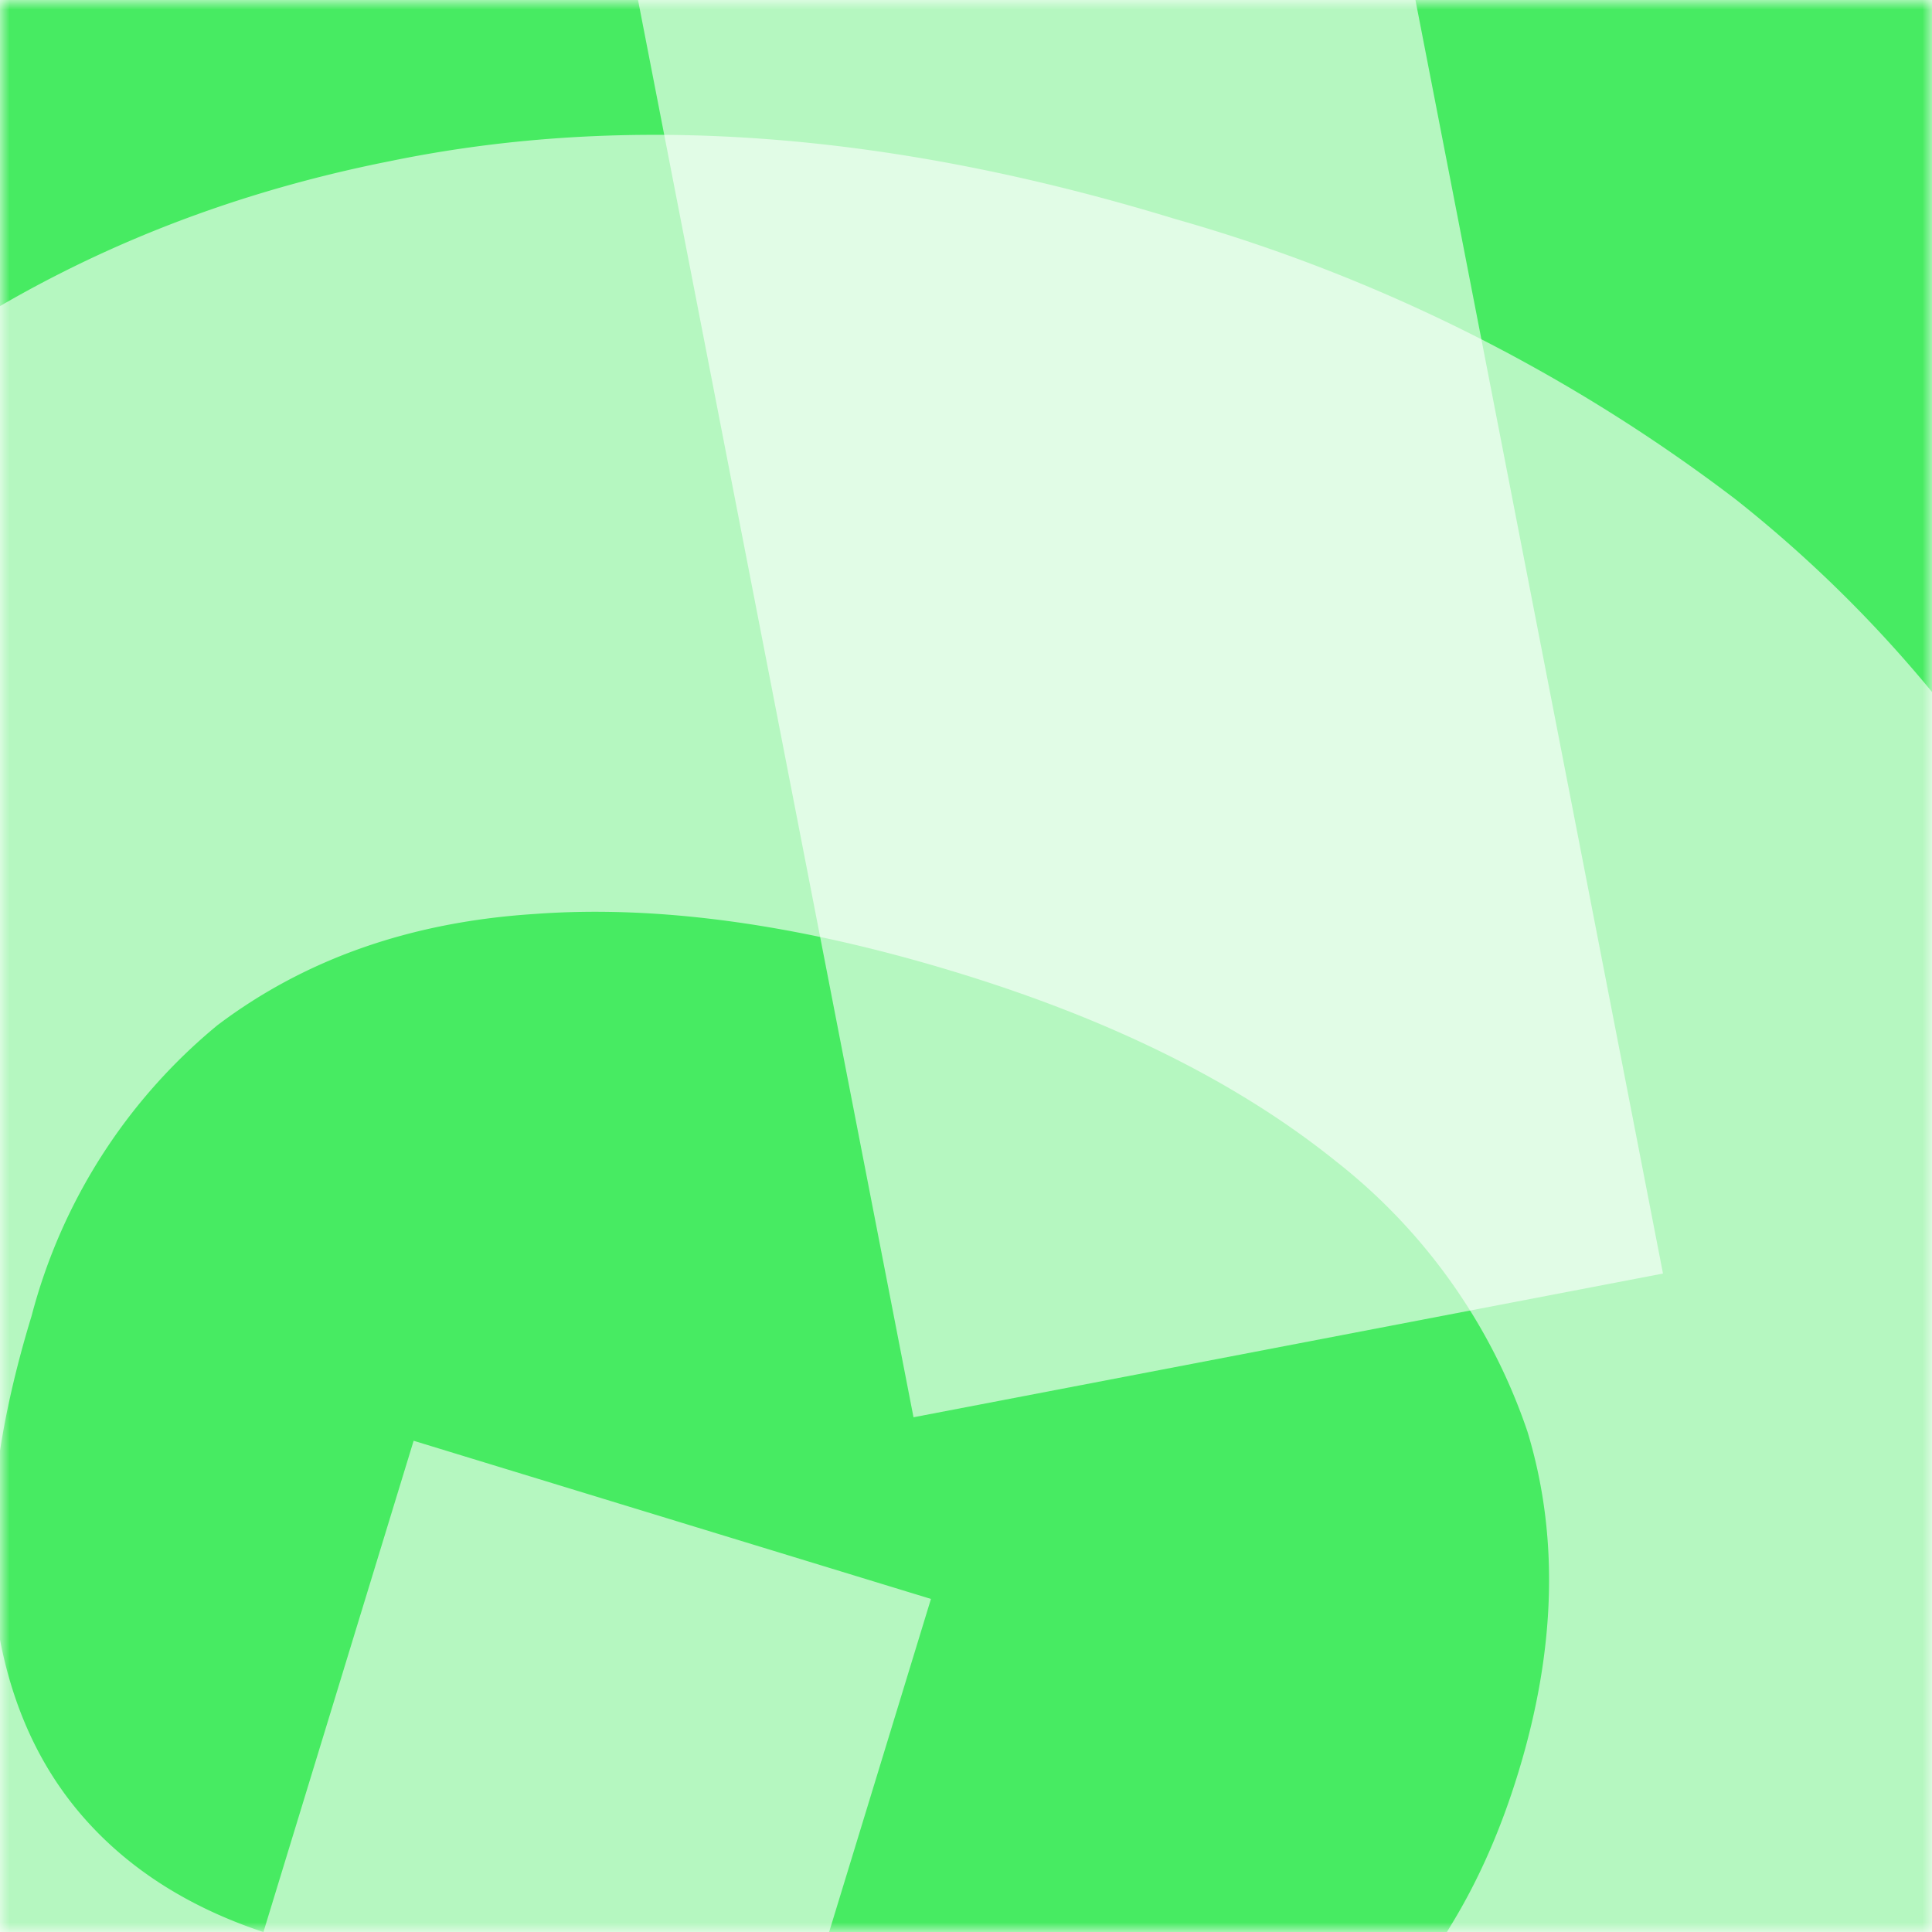
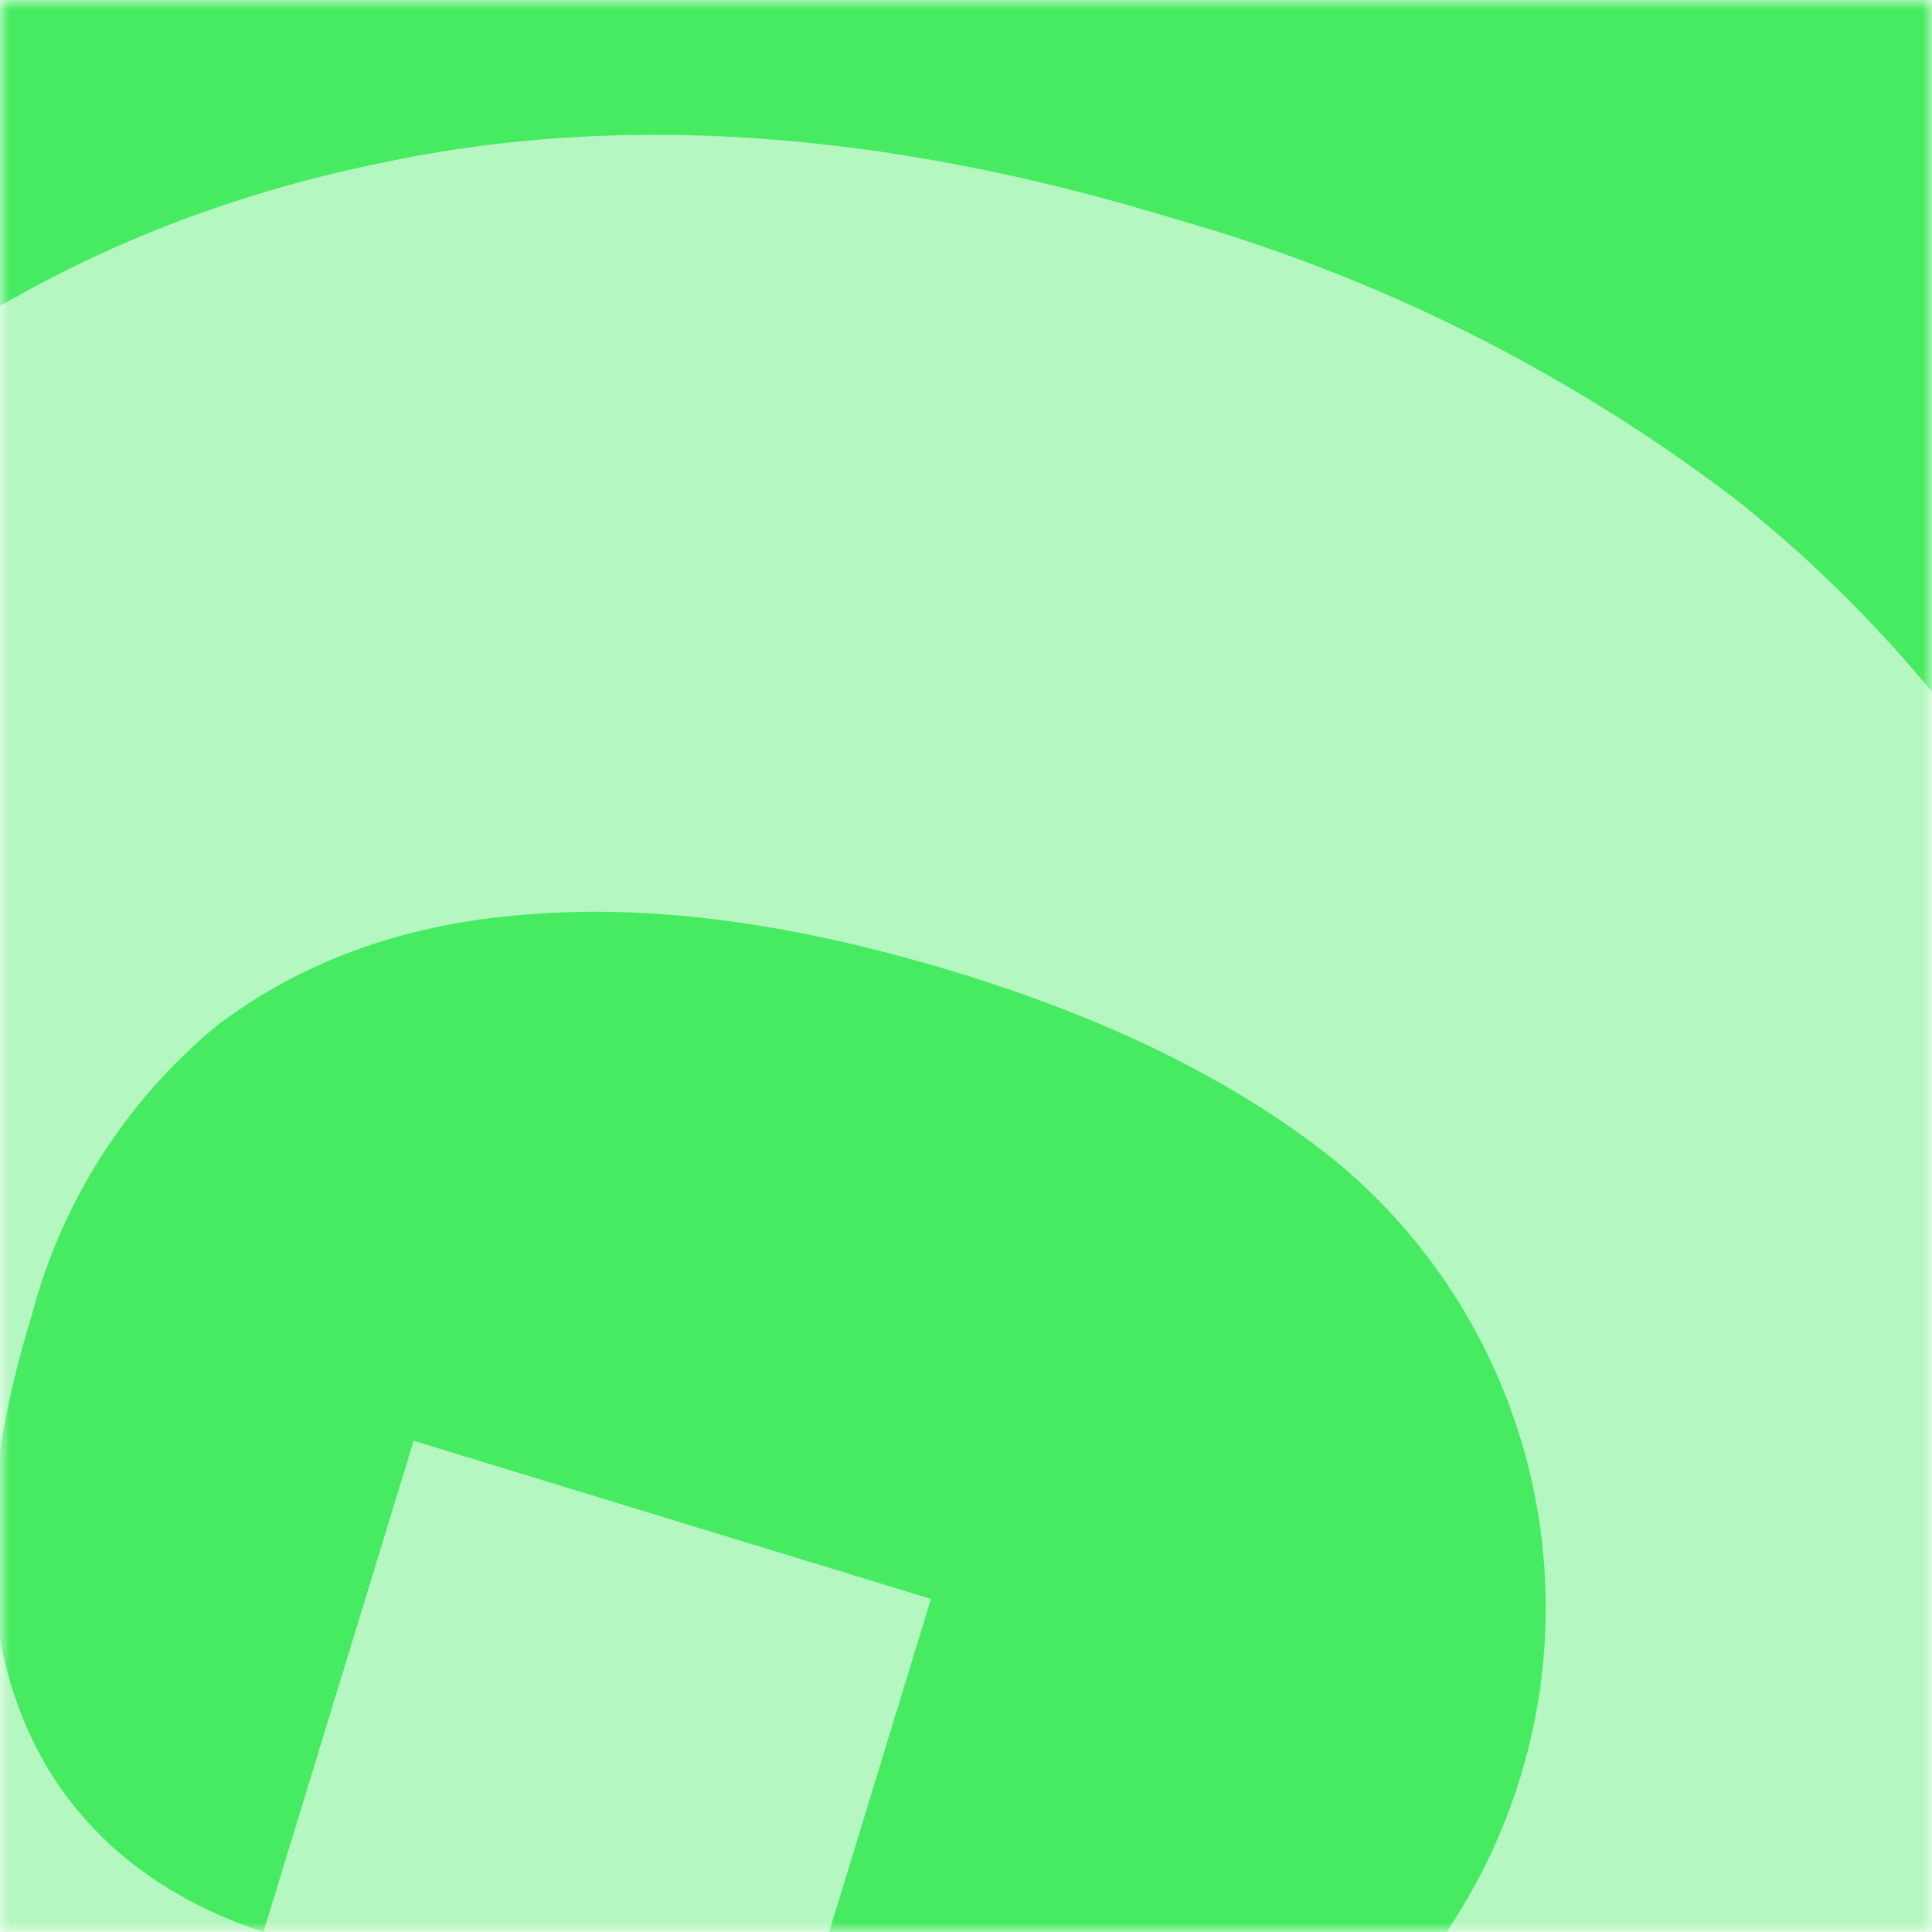
<svg xmlns="http://www.w3.org/2000/svg" viewBox="0 0 100 100" fill="none" shape-rendering="auto">
  <mask id="viewboxMask">
    <rect width="100" height="100" rx="0" ry="0" x="0" y="0" fill="#fff" />
  </mask>
  <g mask="url(#viewboxMask)">
    <rect fill="#47eb62" width="100" height="100" x="0" y="0" />
    <g style="mix-blend-mode:screen" opacity="0.6" filter="url(#dicebearGlass-a)">
      <g transform="translate(-25 -25)">
        <g transform="translate(-8, 27) rotate(107 75 75)">
-           <path d="M101.6 51.2a20 20 0 0 0-14.7-14.5q-3.9-1-8.5-1-10 0-17 4.7A30 30 0 0 0 50.9 54q-3.6 9-3.6 21.6 0 12.8 3.5 21.8 3.4 9 10.3 14a29 29 0 0 0 17.2 4.8q9 0 15-2.6 6-2.7 9-7.5t3-11.4l6.8.7H78.7v-28h64.5v20q0 20-8.4 34.1a56 56 0 0 1-23.2 21.6Q97 150.7 78 150.7q-21.3 0-37.3-9t-25-25.8q-9-16.5-9-39.7a87 87 0 0 1 5.4-32 67 67 0 0 1 38-38q12.9-5 27.6-5 12.9 0 24 3.7 11.1 3.6 19.7 10.4a50 50 0 0 1 20.2 36z" fill="white" />
+           <path d="M101.6 51.2a20 20 0 0 0-14.7-14.5A30 30 0 0 0 50.9 54q-3.6 9-3.6 21.6 0 12.8 3.5 21.8 3.4 9 10.3 14a29 29 0 0 0 17.2 4.8q9 0 15-2.6 6-2.7 9-7.5t3-11.4l6.8.7H78.7v-28h64.5v20q0 20-8.4 34.1a56 56 0 0 1-23.2 21.6Q97 150.7 78 150.7q-21.3 0-37.3-9t-25-25.8q-9-16.5-9-39.7a87 87 0 0 1 5.4-32 67 67 0 0 1 38-38q12.9-5 27.6-5 12.9 0 24 3.7 11.1 3.6 19.7 10.4a50 50 0 0 1 20.2 36z" fill="white" />
        </g>
      </g>
    </g>
    <g style="mix-blend-mode:screen" opacity="0.6" filter="url(#dicebearGlass-b)">
      <g transform="translate(-25 -25)">
        <g transform="translate(3, -51) rotate(169 75 75)">
-           <path d="M94.8 3.1v145.5H55.3V3z" fill="white" />
-         </g>
+           </g>
      </g>
    </g>
    <defs>
      <filter id="dicebearGlass-a" x="-57" y="-57" width="214" height="214" filterUnits="userSpaceOnUse" color-interpolation-filters="sRGB">
        <feFlood flood-opacity="0" result="BackgroundImageFix" />
        <feBlend in="SourceGraphic" in2="BackgroundImageFix" result="shape" />
        <feGaussianBlur stdDeviation="16" result="effect1_foregroundBlur_25_7" />
      </filter>
      <filter id="dicebearGlass-b" x="-57" y="-57" width="214" height="214" filterUnits="userSpaceOnUse" color-interpolation-filters="sRGB">
        <feFlood flood-opacity="0" result="BackgroundImageFix" />
        <feBlend in="SourceGraphic" in2="BackgroundImageFix" result="shape" />
        <feGaussianBlur stdDeviation="16" result="effect1_foregroundBlur_25_7" />
      </filter>
    </defs>
  </g>
</svg>